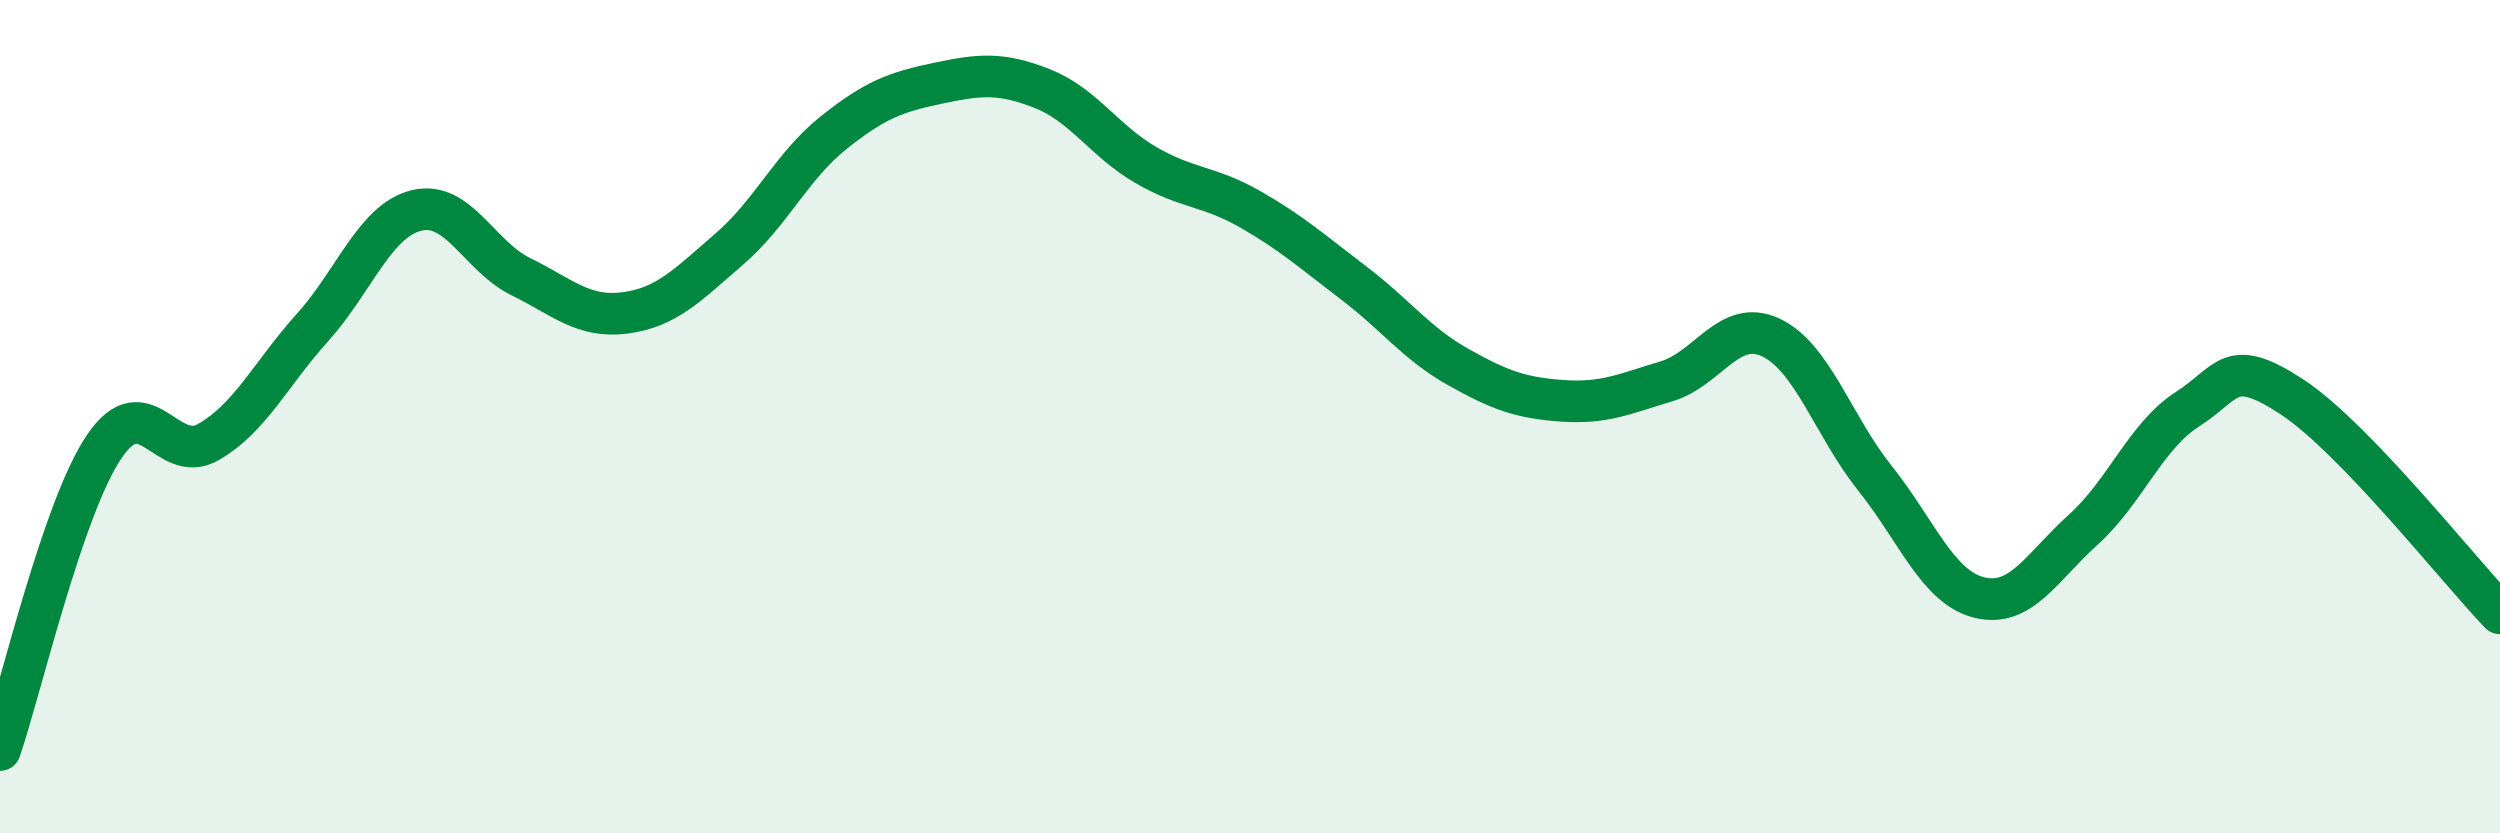
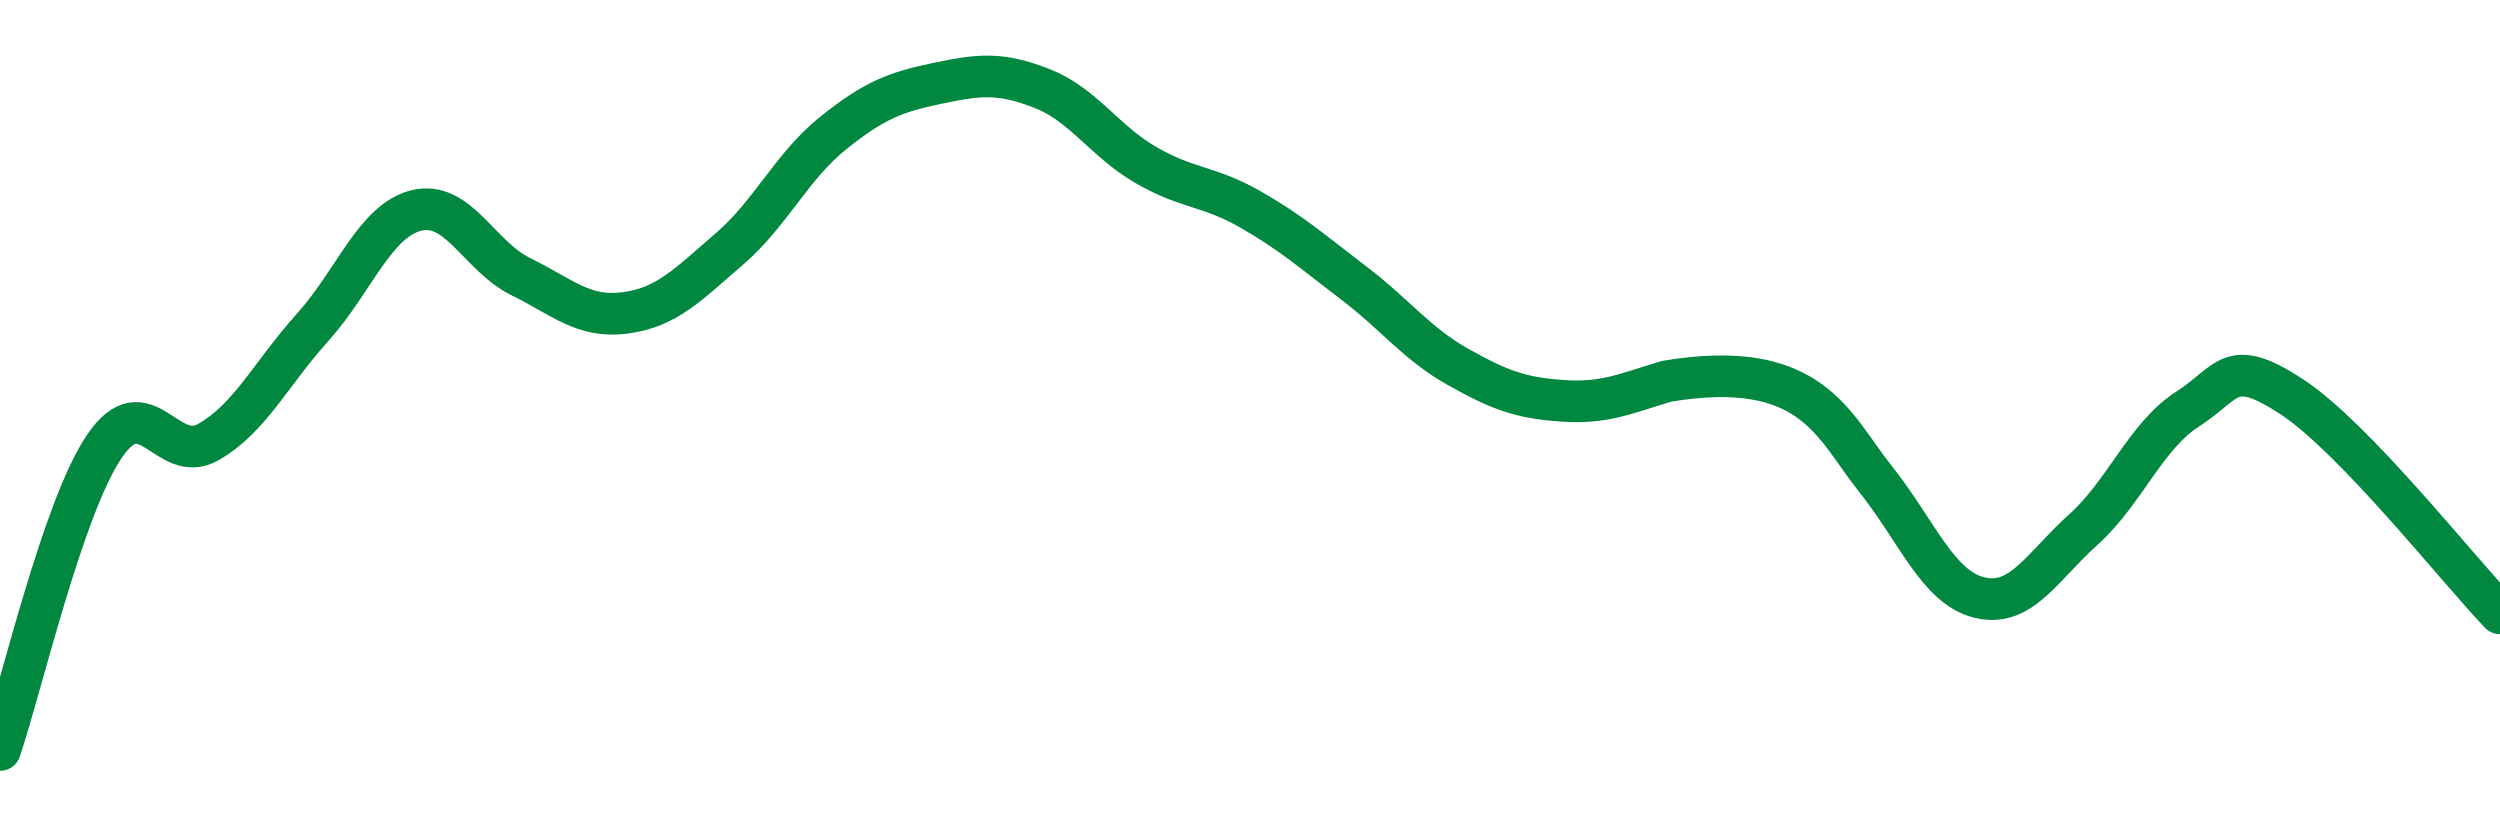
<svg xmlns="http://www.w3.org/2000/svg" width="60" height="20" viewBox="0 0 60 20">
-   <path d="M 0,18 C 0.5,16.54 1.5,12.2 2.5,10.72 C 3.5,9.24 4,11.18 5,10.61 C 6,10.04 6.5,8.97 7.5,7.86 C 8.5,6.75 9,5.29 10,5.05 C 11,4.81 11.5,6.15 12.5,6.64 C 13.5,7.13 14,7.64 15,7.51 C 16,7.38 16.5,6.84 17.5,5.98 C 18.5,5.12 19,3.99 20,3.19 C 21,2.39 21.5,2.21 22.5,2 C 23.5,1.79 24,1.73 25,2.12 C 26,2.51 26.5,3.38 27.5,3.96 C 28.5,4.54 29,4.45 30,5.02 C 31,5.59 31.5,6.04 32.5,6.8 C 33.5,7.56 34,8.25 35,8.81 C 36,9.37 36.5,9.55 37.5,9.62 C 38.5,9.69 39,9.45 40,9.15 C 41,8.85 41.5,7.63 42.5,8.1 C 43.5,8.57 44,10.23 45,11.48 C 46,12.73 46.5,14.09 47.5,14.34 C 48.5,14.59 49,13.61 50,12.71 C 51,11.81 51.5,10.46 52.5,9.82 C 53.5,9.18 53.5,8.54 55,9.52 C 56.5,10.5 59,13.68 60,14.72L60 20L0 20Z" fill="#008740" opacity="0.1" stroke-linecap="round" stroke-linejoin="round" />
-   <path d="M 0,18 C 0.5,16.54 1.5,12.2 2.5,10.72 C 3.5,9.24 4,11.18 5,10.61 C 6,10.04 6.5,8.97 7.5,7.86 C 8.5,6.75 9,5.29 10,5.05 C 11,4.81 11.5,6.15 12.5,6.64 C 13.5,7.13 14,7.64 15,7.51 C 16,7.38 16.5,6.84 17.5,5.98 C 18.5,5.12 19,3.99 20,3.19 C 21,2.39 21.5,2.21 22.5,2 C 23.5,1.79 24,1.73 25,2.12 C 26,2.51 26.5,3.38 27.5,3.96 C 28.5,4.54 29,4.45 30,5.02 C 31,5.59 31.5,6.04 32.5,6.8 C 33.5,7.56 34,8.25 35,8.81 C 36,9.37 36.5,9.55 37.5,9.62 C 38.5,9.69 39,9.45 40,9.15 C 41,8.85 41.5,7.63 42.5,8.1 C 43.5,8.57 44,10.23 45,11.48 C 46,12.73 46.5,14.09 47.5,14.34 C 48.5,14.59 49,13.61 50,12.71 C 51,11.81 51.5,10.46 52.5,9.82 C 53.5,9.18 53.5,8.54 55,9.52 C 56.5,10.5 59,13.68 60,14.72" stroke="#008740" stroke-width="1" fill="none" stroke-linecap="round" stroke-linejoin="round" />
+   <path d="M 0,18 C 0.5,16.54 1.5,12.2 2.5,10.72 C 3.5,9.24 4,11.18 5,10.61 C 6,10.04 6.5,8.97 7.5,7.86 C 8.5,6.75 9,5.29 10,5.05 C 11,4.81 11.5,6.15 12.5,6.64 C 13.5,7.13 14,7.64 15,7.51 C 16,7.38 16.5,6.84 17.5,5.98 C 18.5,5.12 19,3.99 20,3.19 C 21,2.39 21.5,2.21 22.5,2 C 23.5,1.79 24,1.73 25,2.12 C 26,2.51 26.5,3.38 27.5,3.96 C 28.5,4.54 29,4.45 30,5.02 C 31,5.59 31.5,6.04 32.5,6.8 C 33.5,7.56 34,8.25 35,8.81 C 36,9.37 36.5,9.55 37.5,9.62 C 38.5,9.69 39,9.45 40,9.15 C 43.5,8.57 44,10.23 45,11.48 C 46,12.73 46.5,14.09 47.5,14.34 C 48.5,14.59 49,13.61 50,12.71 C 51,11.81 51.5,10.46 52.5,9.82 C 53.5,9.18 53.5,8.54 55,9.52 C 56.5,10.5 59,13.68 60,14.72" stroke="#008740" stroke-width="1" fill="none" stroke-linecap="round" stroke-linejoin="round" />
</svg>